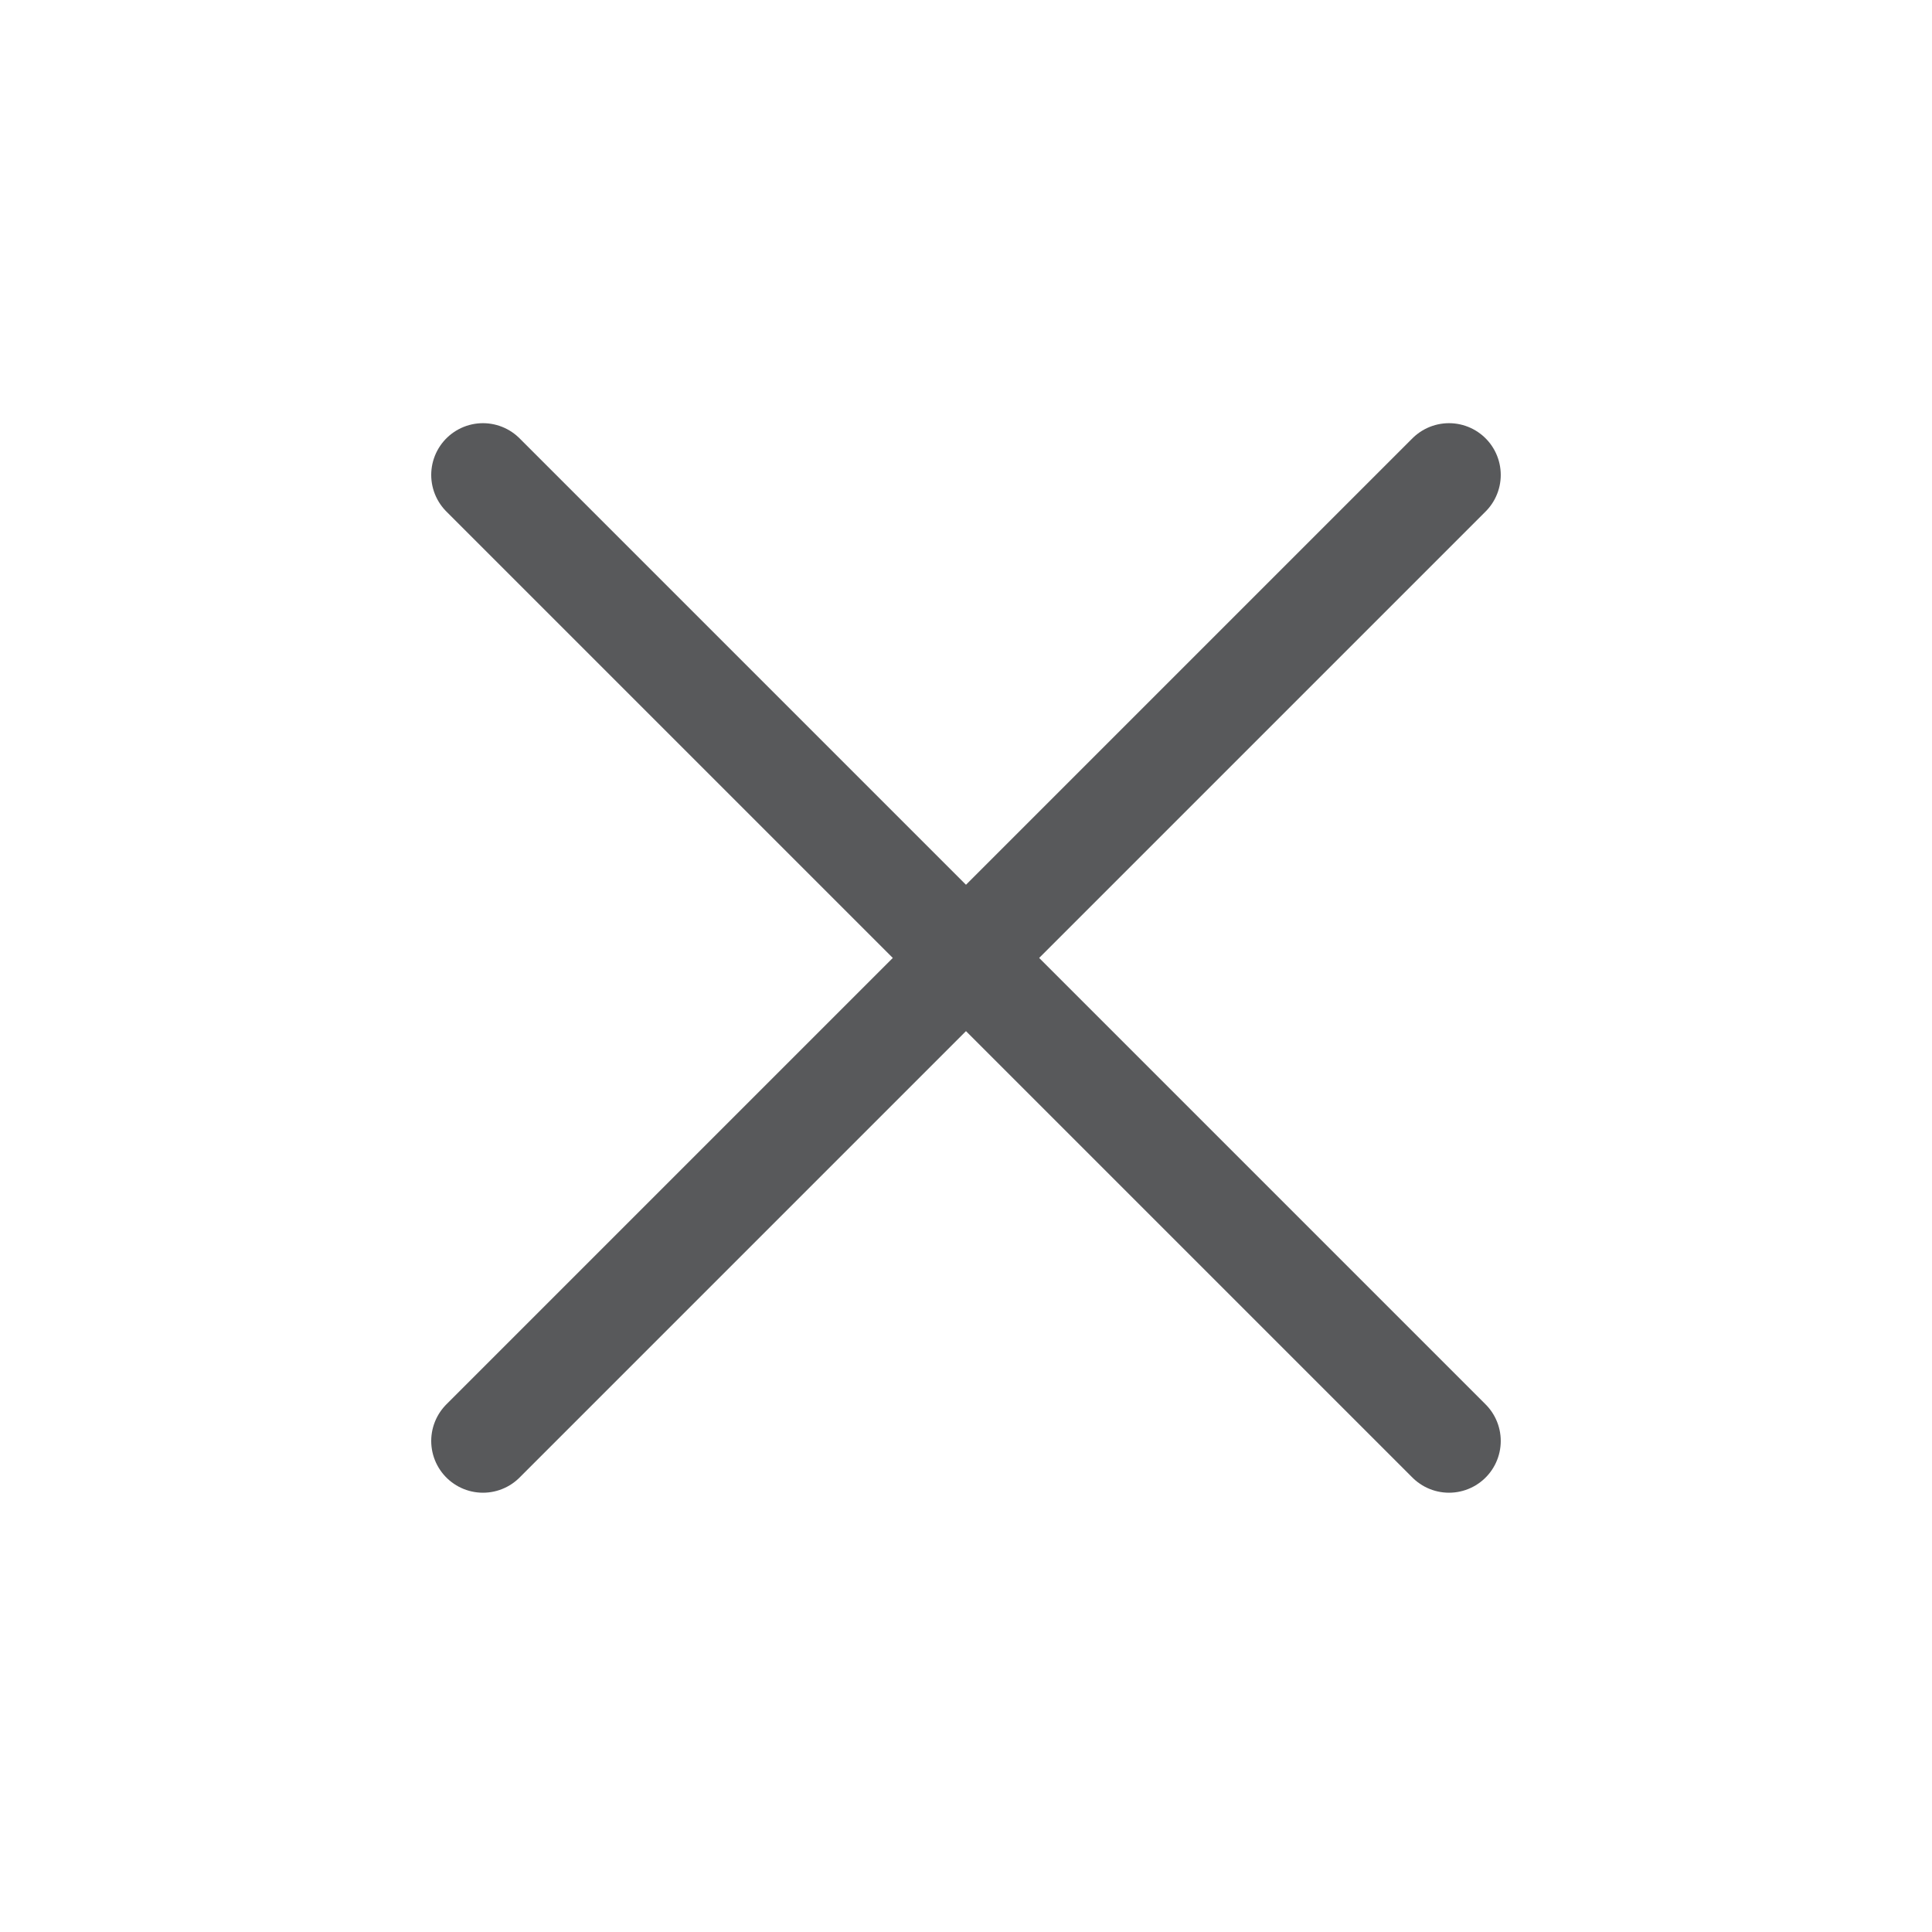
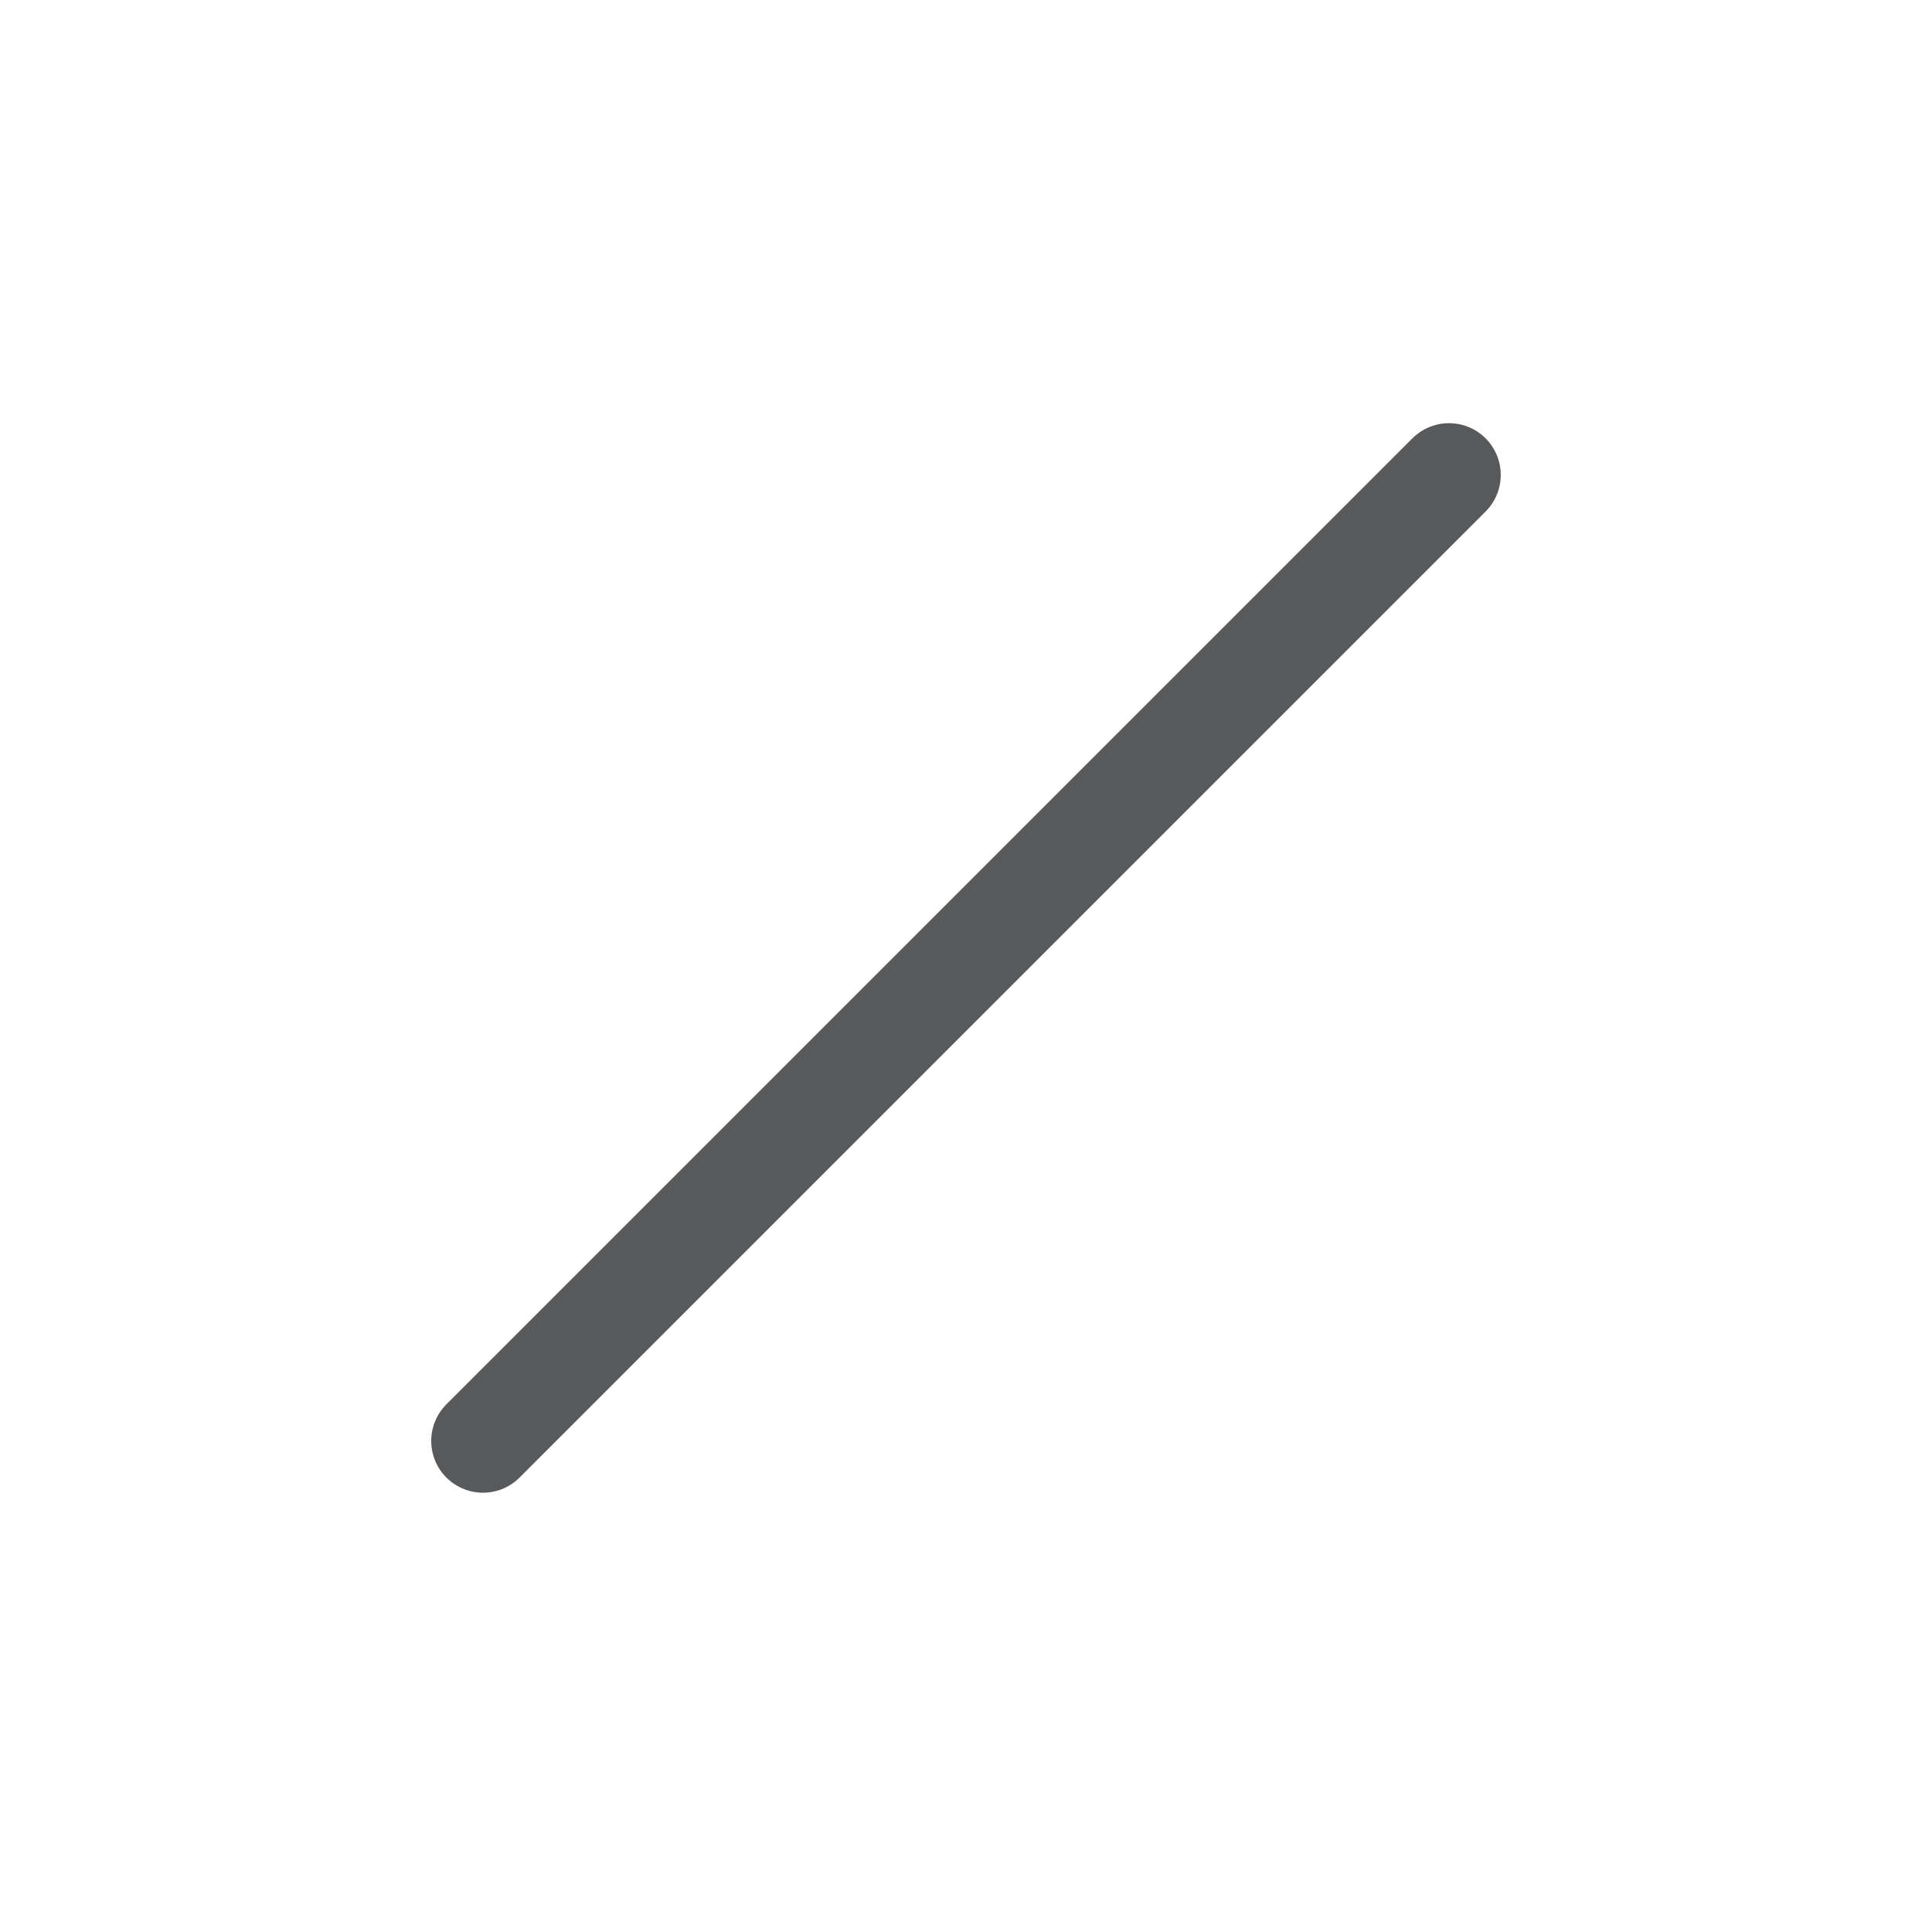
<svg xmlns="http://www.w3.org/2000/svg" width="56" height="56" viewBox="0 0 56 56" fill="none">
  <g id="Wrapper">
    <path id="Vector" d="M42 13.766L13.999 41.767" stroke="#58595B" stroke-width="3" stroke-linecap="round" stroke-linejoin="round" />
-     <path id="Vector_2" d="M13.999 13.766L42 41.767" stroke="#58595B" stroke-width="3" stroke-linecap="round" stroke-linejoin="round" />
  </g>
</svg>